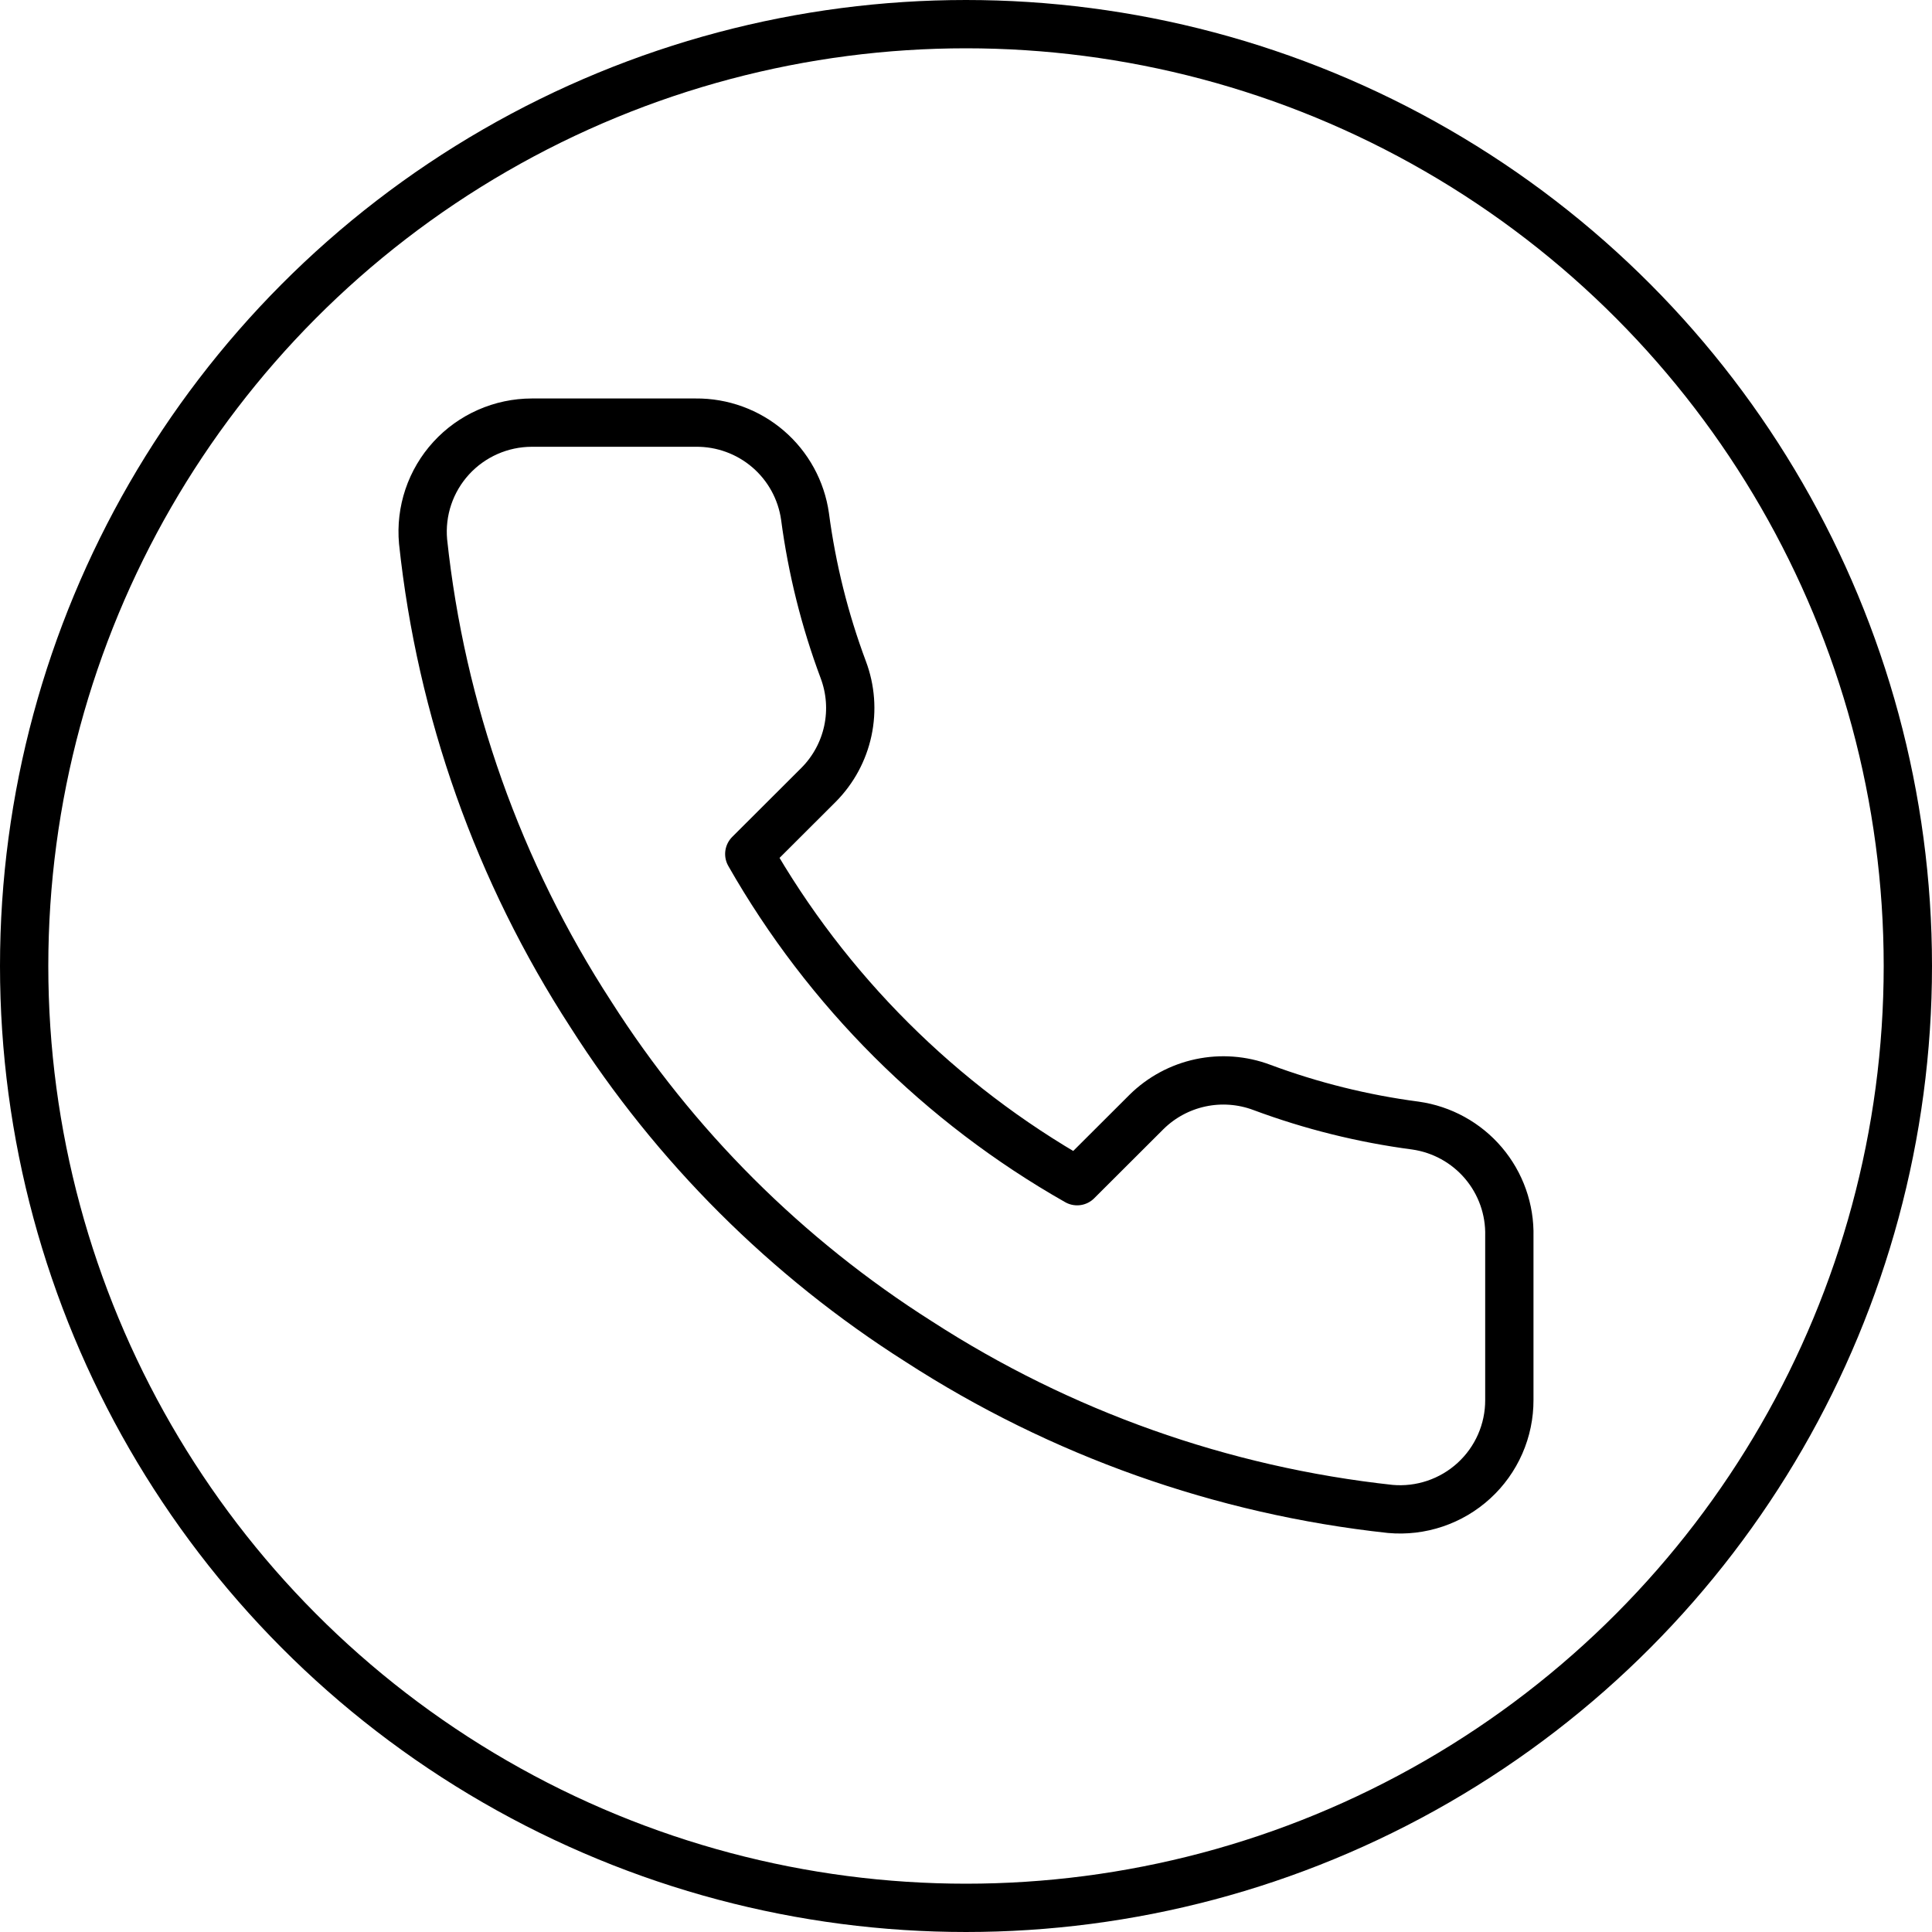
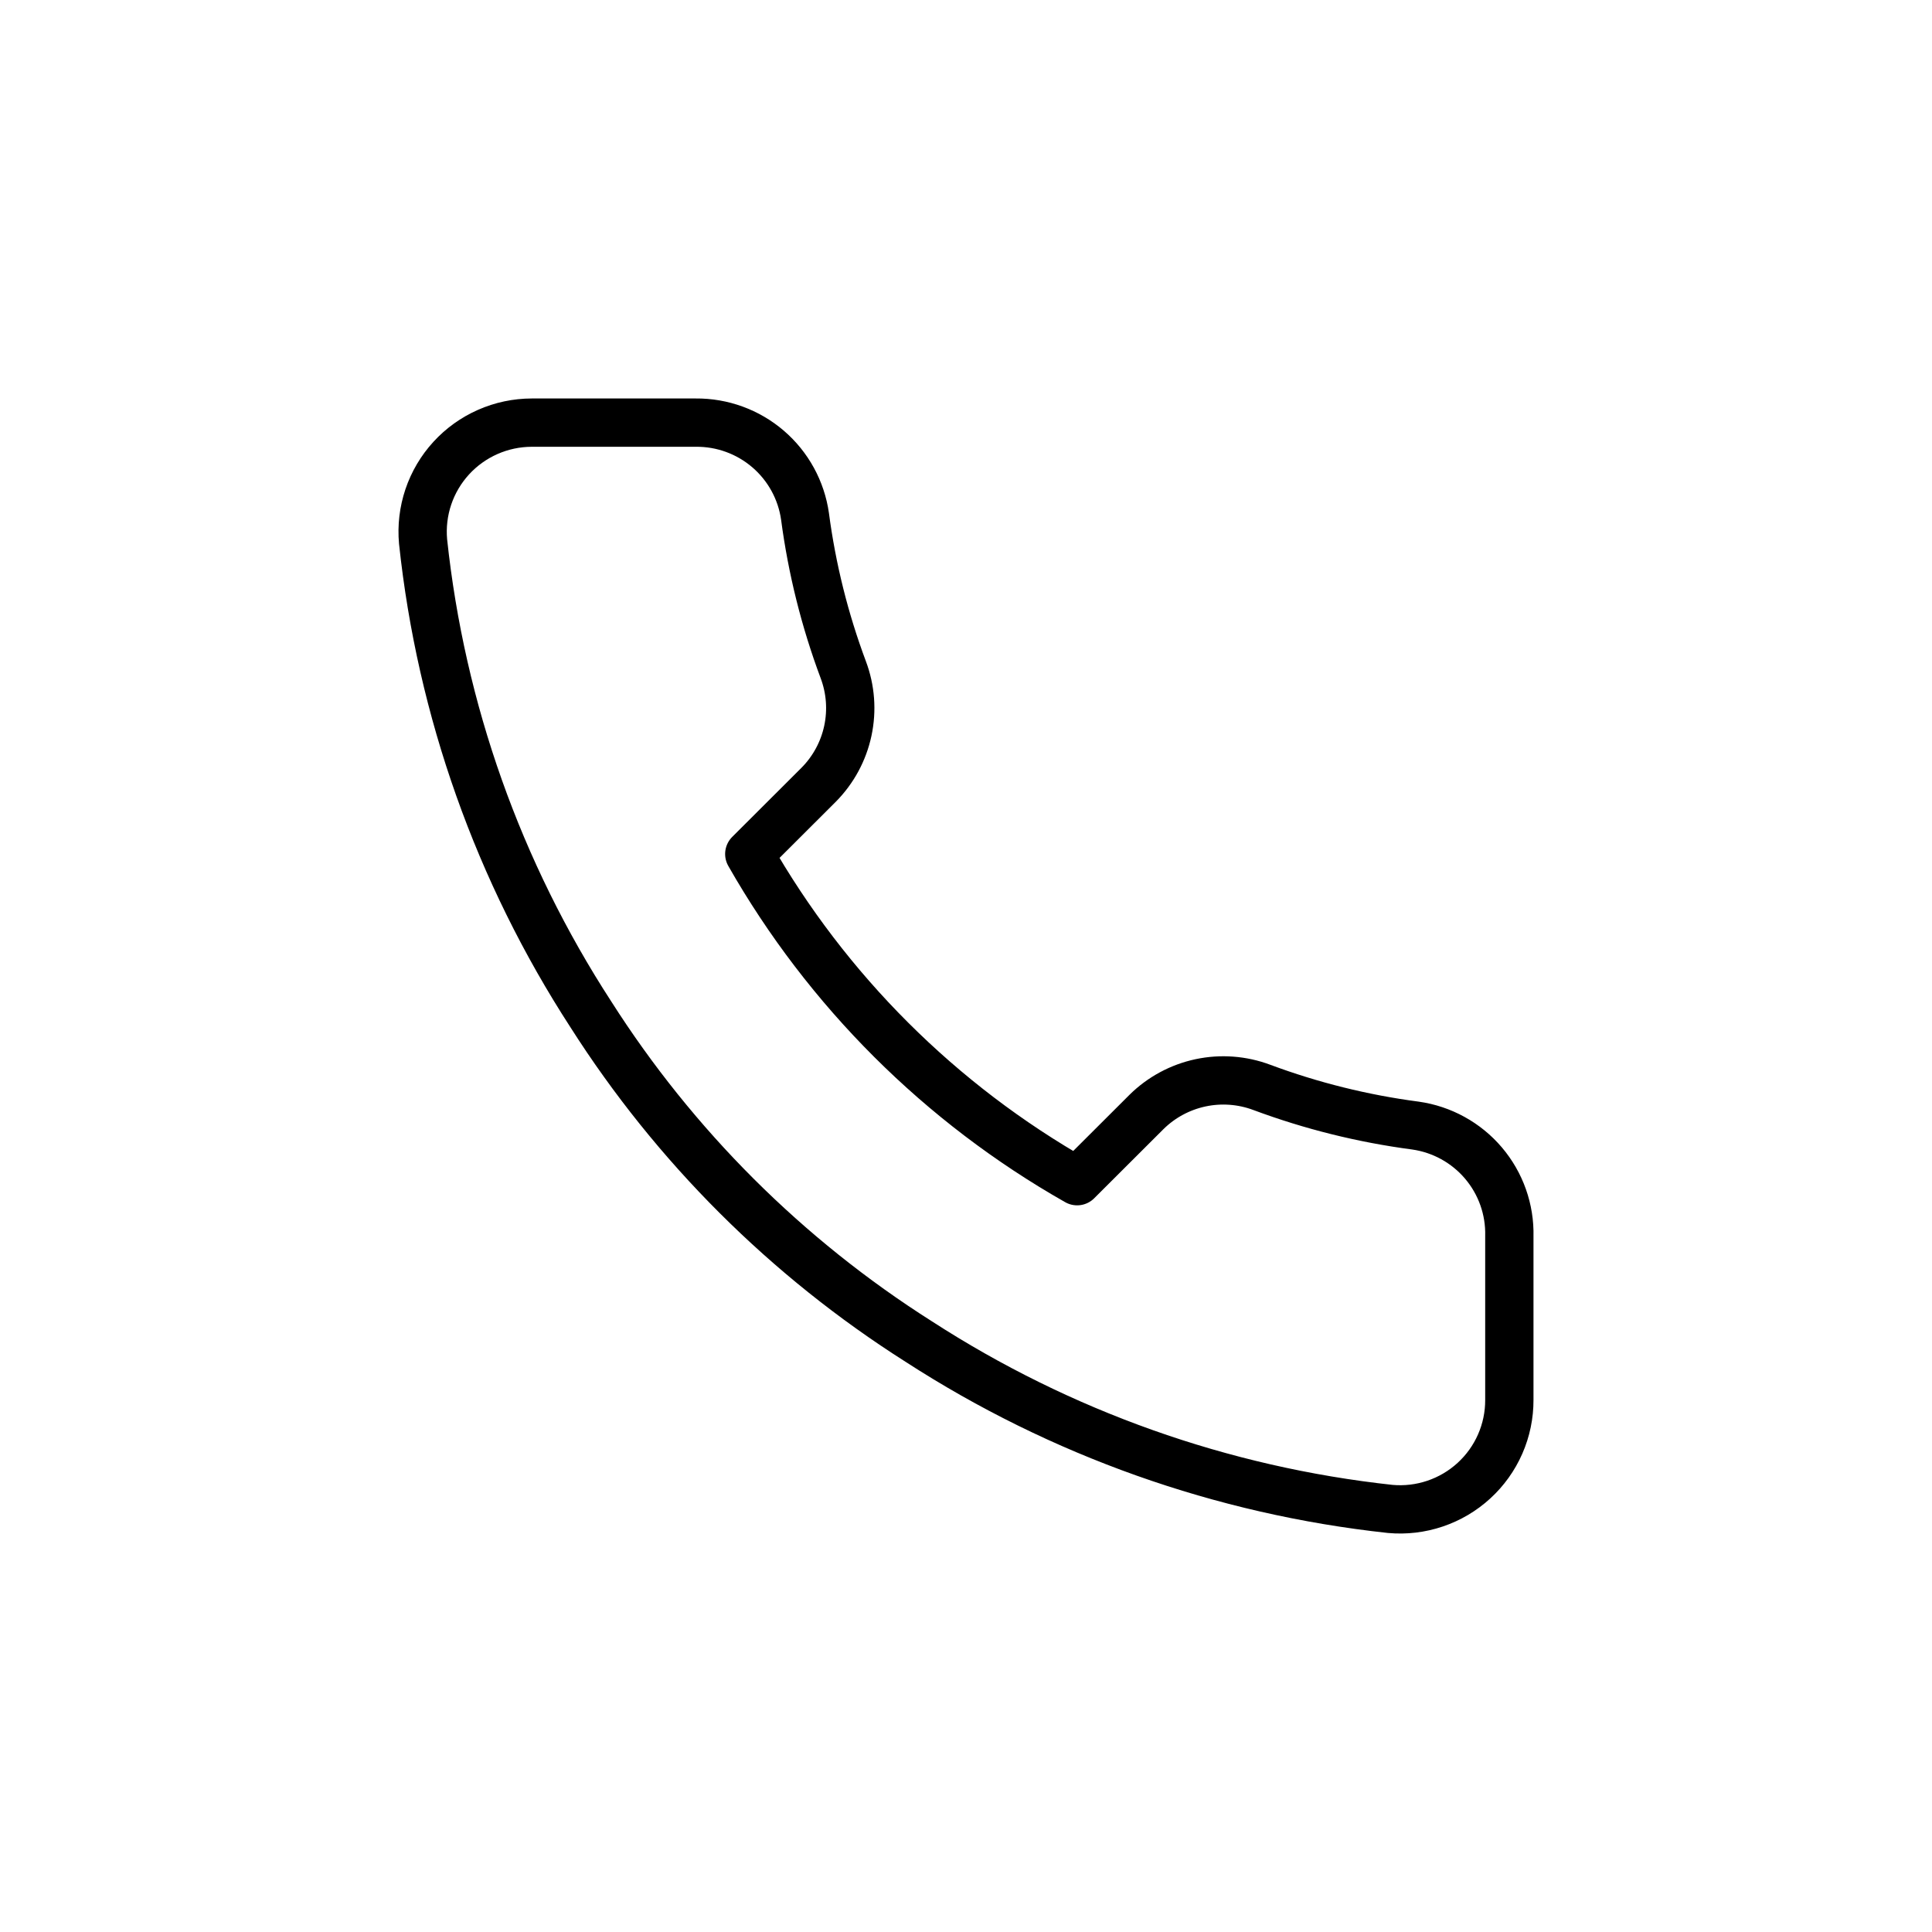
<svg xmlns="http://www.w3.org/2000/svg" width="160" height="160" viewBox="0 0 160 160" fill="none">
  <g id="sports">
-     <circle id="Ellipse 5" cx="80" cy="80" r="78" transform="rotate(180 80 80)" stroke="currentcolor" stroke-width="4" />
    <path id="Vector" d="M124.997 102.382V115.931C125.002 117.189 124.744 118.434 124.239 119.586C123.734 120.739 122.994 121.773 122.065 122.623C121.137 123.474 120.04 124.121 118.846 124.524C117.653 124.927 116.387 125.077 115.132 124.963C101.208 123.453 87.832 118.705 76.08 111.099C65.147 104.165 55.877 94.913 48.929 84.001C41.281 72.219 36.522 58.805 35.037 44.846C34.924 43.597 35.072 42.338 35.473 41.15C35.874 39.961 36.519 38.869 37.366 37.943C38.213 37.017 39.244 36.277 40.394 35.771C41.543 35.264 42.785 35.002 44.042 35H57.617C59.813 34.979 61.943 35.755 63.608 37.184C65.273 38.613 66.36 40.598 66.668 42.768C67.241 47.104 68.303 51.361 69.835 55.459C70.444 57.075 70.576 58.832 70.215 60.521C69.854 62.21 69.016 63.76 67.799 64.988L62.052 70.724C68.494 82.03 77.874 91.392 89.203 97.821L94.95 92.085C96.18 90.871 97.734 90.034 99.426 89.674C101.118 89.314 102.878 89.445 104.498 90.053C108.604 91.582 112.869 92.642 117.214 93.214C119.412 93.524 121.42 94.629 122.855 96.319C124.29 98.01 125.052 100.167 124.997 102.382Z" stroke="currentcolor" stroke-width="4" stroke-linecap="round" stroke-linejoin="round" />
  </g>
</svg>